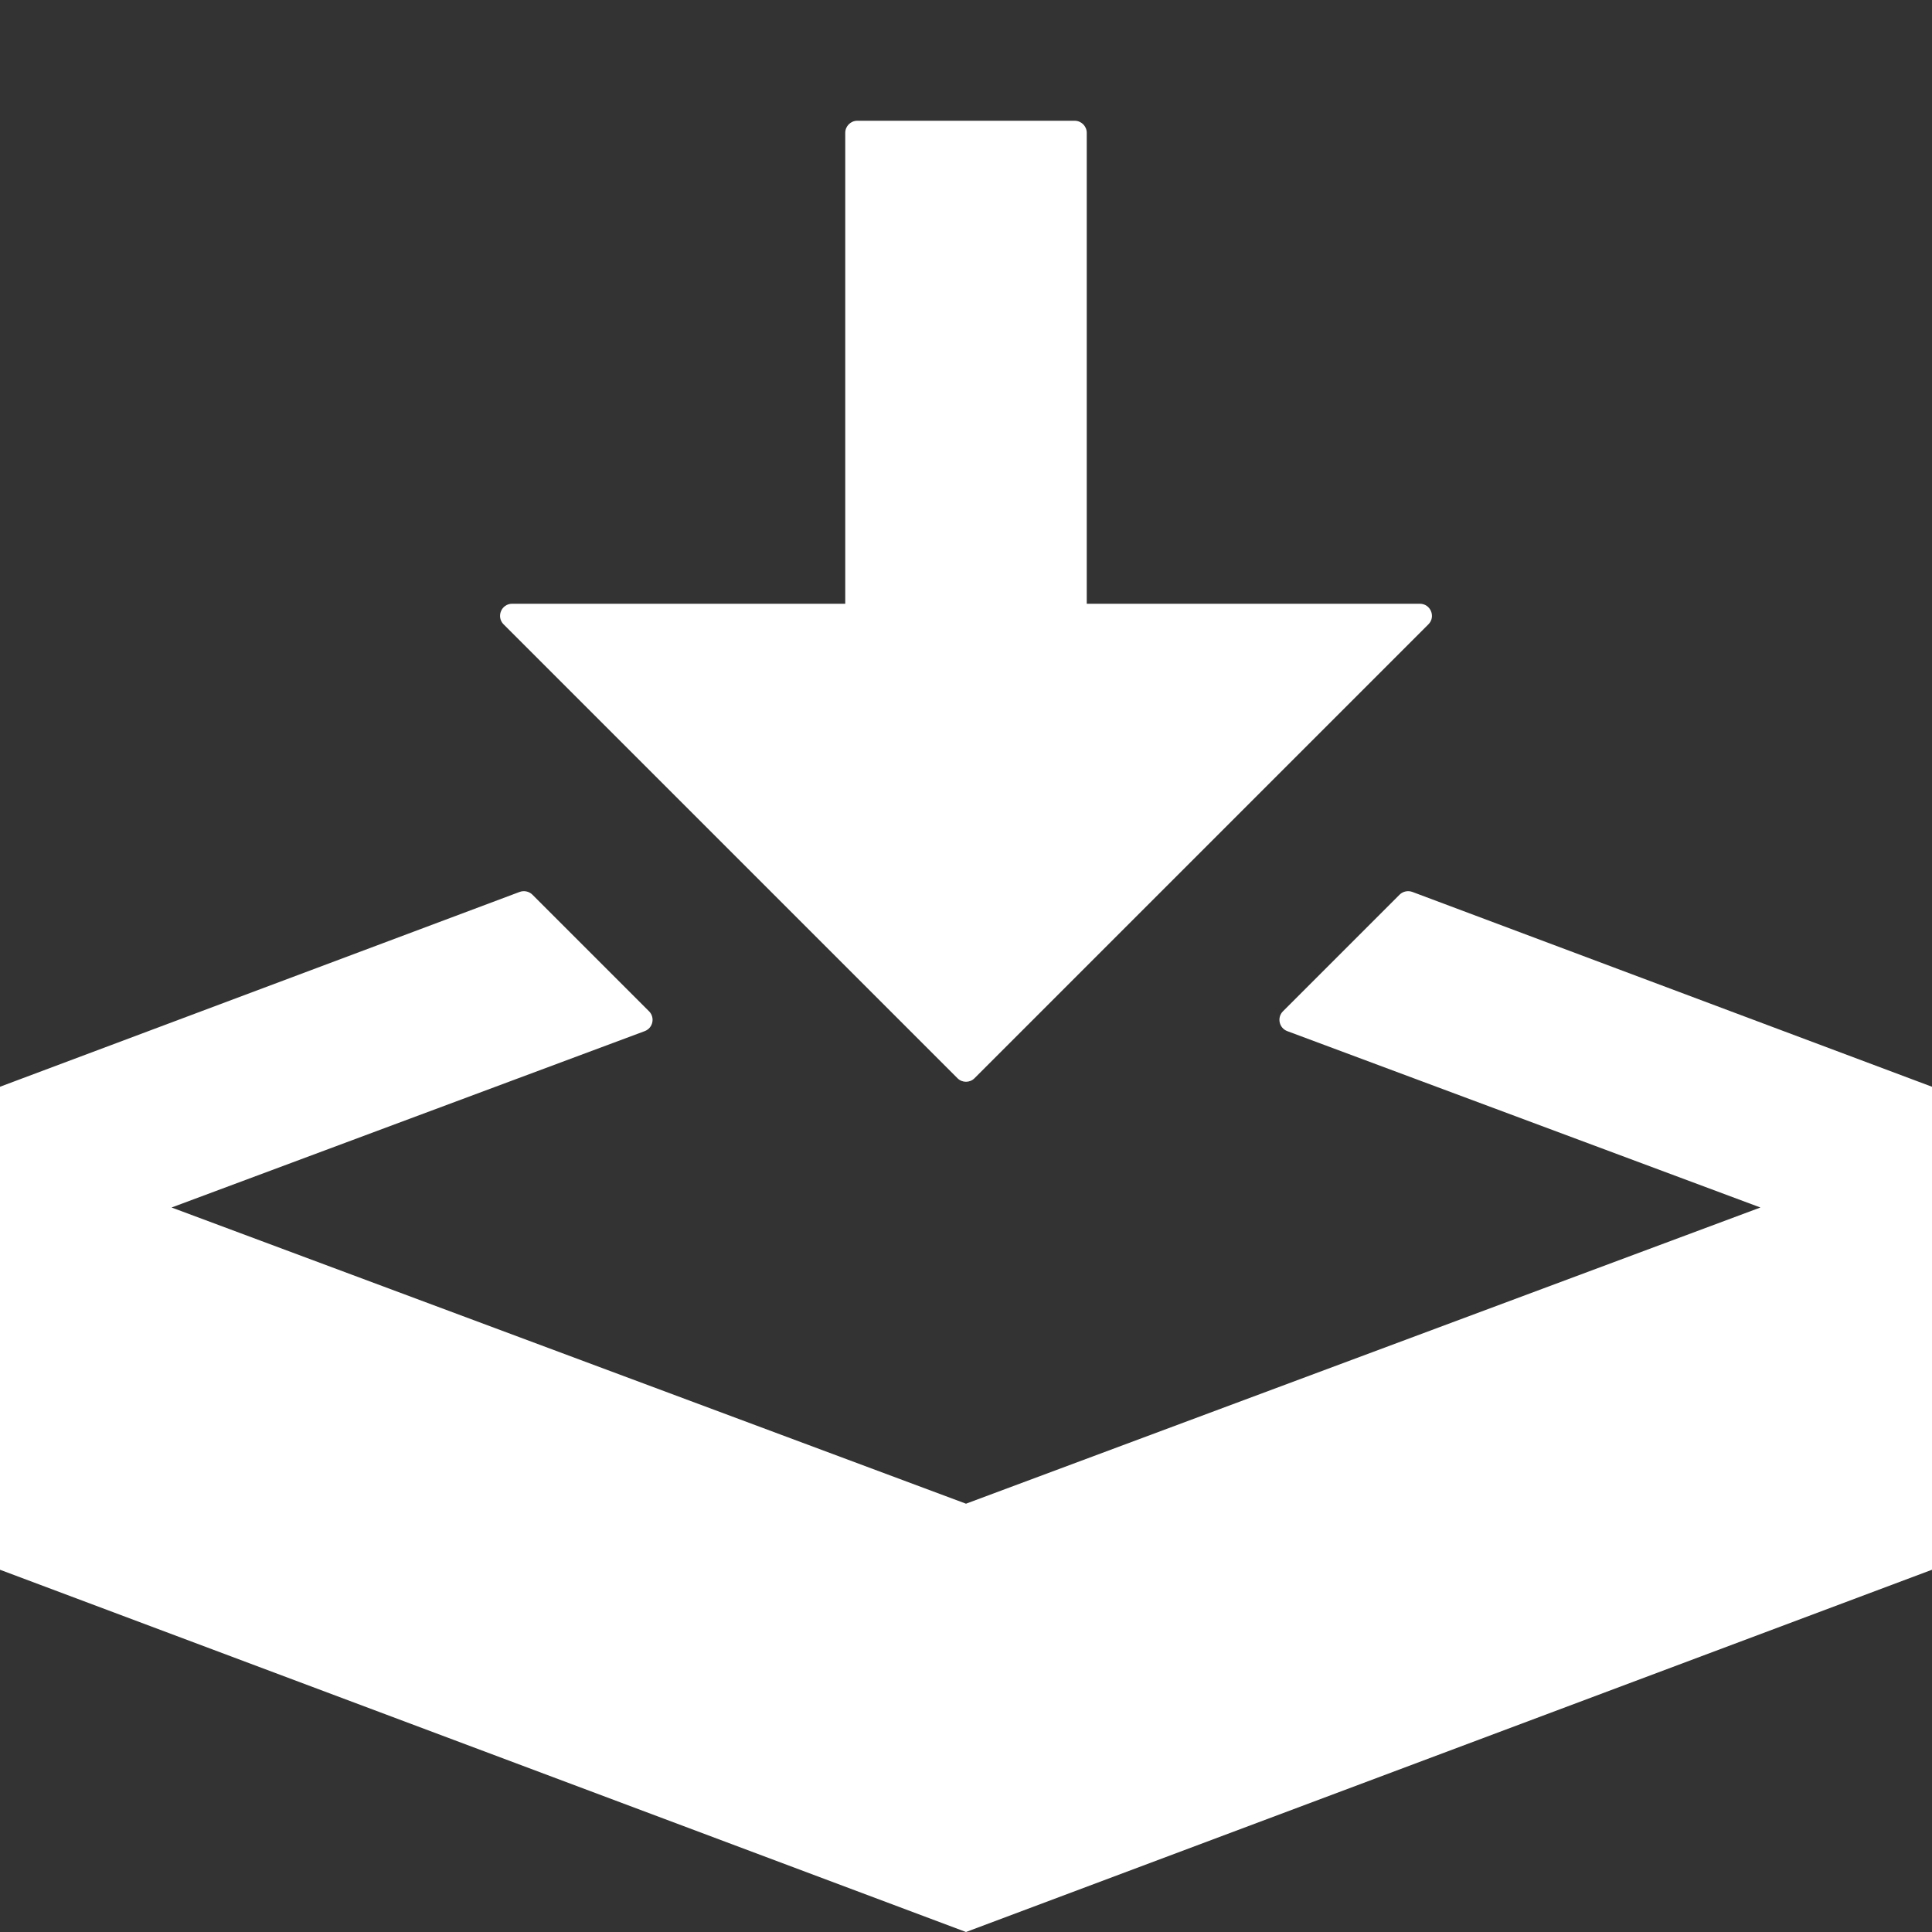
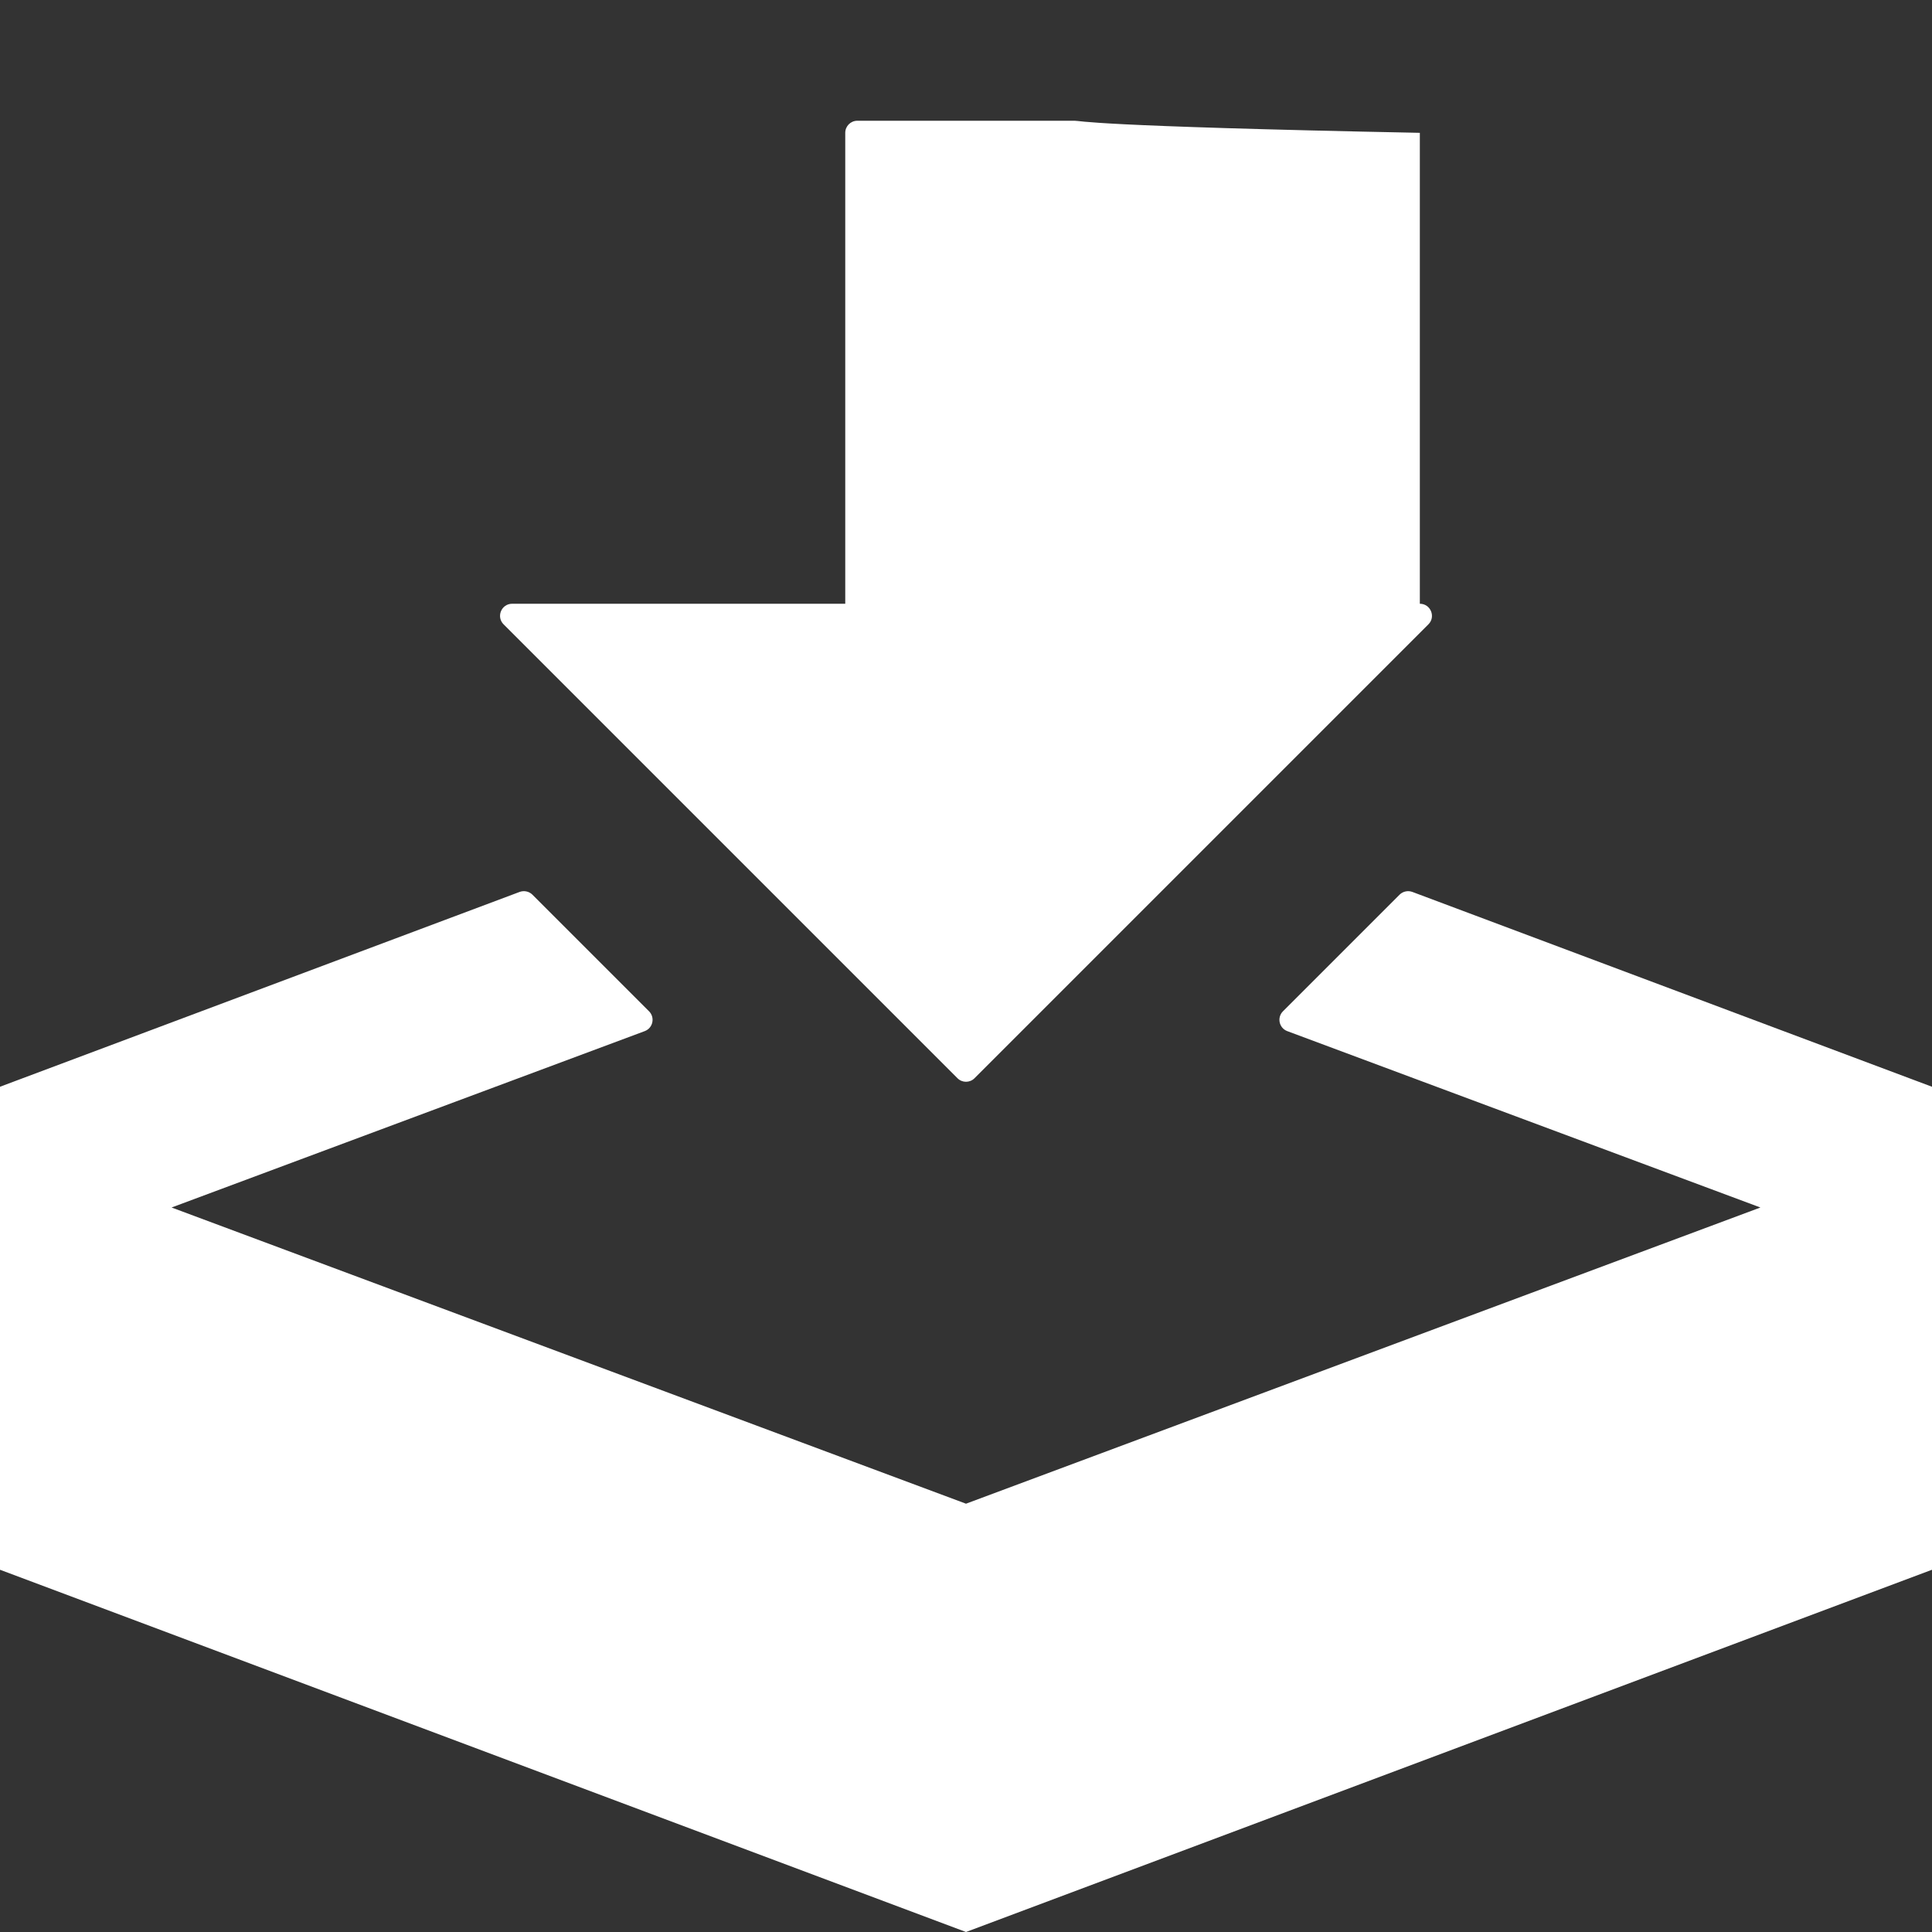
<svg xmlns="http://www.w3.org/2000/svg" width="32" height="32" viewBox="0 0 32 32" fill="none">
  <rect x="0" y="0" width="32" height="32" fill="#333333" stroke="none" />
-   <path d="M15.859 17.859C15.937 17.937 16.063 17.937 16.141 17.859L23.659 10.341C23.785 10.215 23.695 10 23.517 10H18V2.2C18 2.09 17.91 2 17.8 2H14.2C14.089 2 14 2.09 14 2.2V10H8.483C8.305 10 8.215 10.215 8.341 10.341L15.859 17.859ZM23.393 14.773C23.319 14.746 23.236 14.764 23.181 14.819L21.25 16.75C21.147 16.853 21.185 17.028 21.322 17.079L29.158 20L16 24.906L2.842 20L10.678 17.079C10.815 17.028 10.853 16.853 10.75 16.75L8.819 14.819C8.764 14.764 8.681 14.746 8.607 14.773L0 18V26L16 32L32 26V18L23.393 14.773Z" fill="white" />
+   <path d="M15.859 17.859C15.937 17.937 16.063 17.937 16.141 17.859L23.659 10.341C23.785 10.215 23.695 10 23.517 10V2.2C18 2.09 17.91 2 17.8 2H14.2C14.089 2 14 2.09 14 2.2V10H8.483C8.305 10 8.215 10.215 8.341 10.341L15.859 17.859ZM23.393 14.773C23.319 14.746 23.236 14.764 23.181 14.819L21.25 16.75C21.147 16.853 21.185 17.028 21.322 17.079L29.158 20L16 24.906L2.842 20L10.678 17.079C10.815 17.028 10.853 16.853 10.75 16.75L8.819 14.819C8.764 14.764 8.681 14.746 8.607 14.773L0 18V26L16 32L32 26V18L23.393 14.773Z" fill="white" />
</svg>